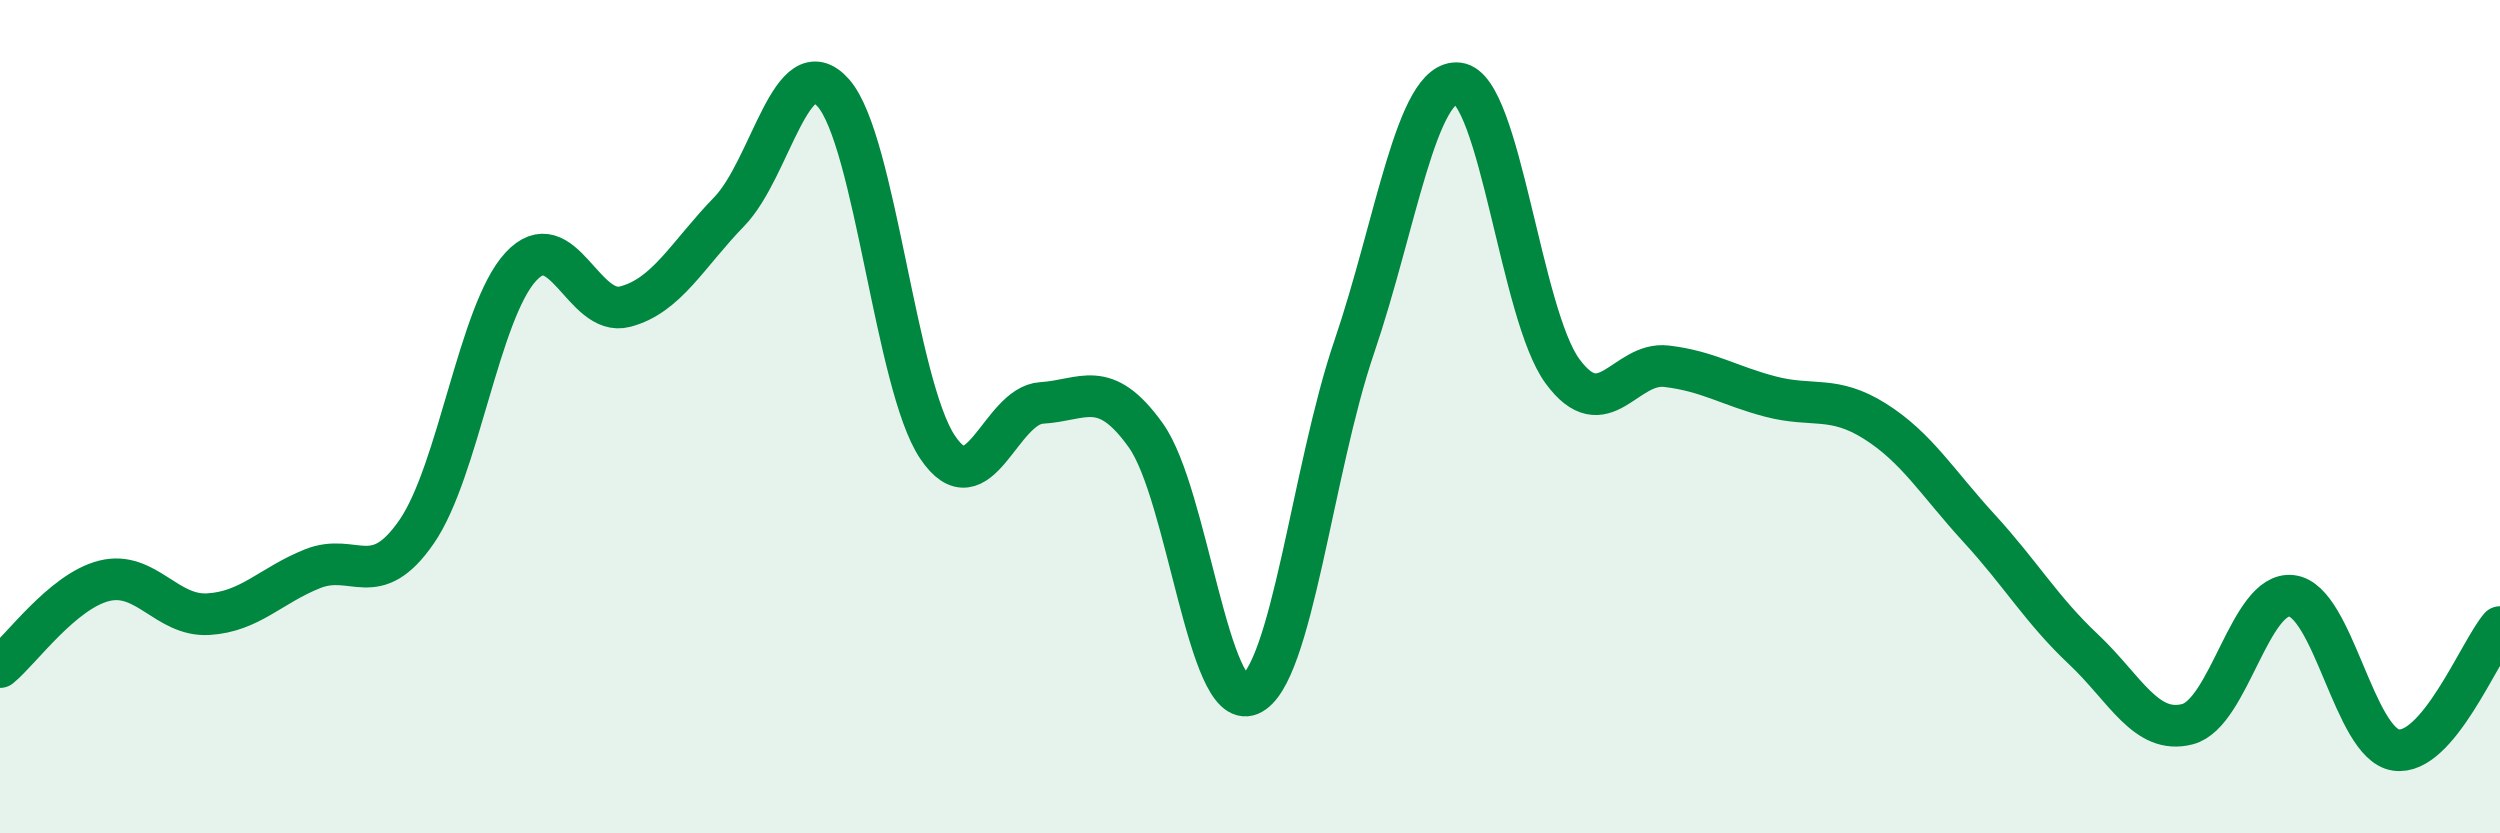
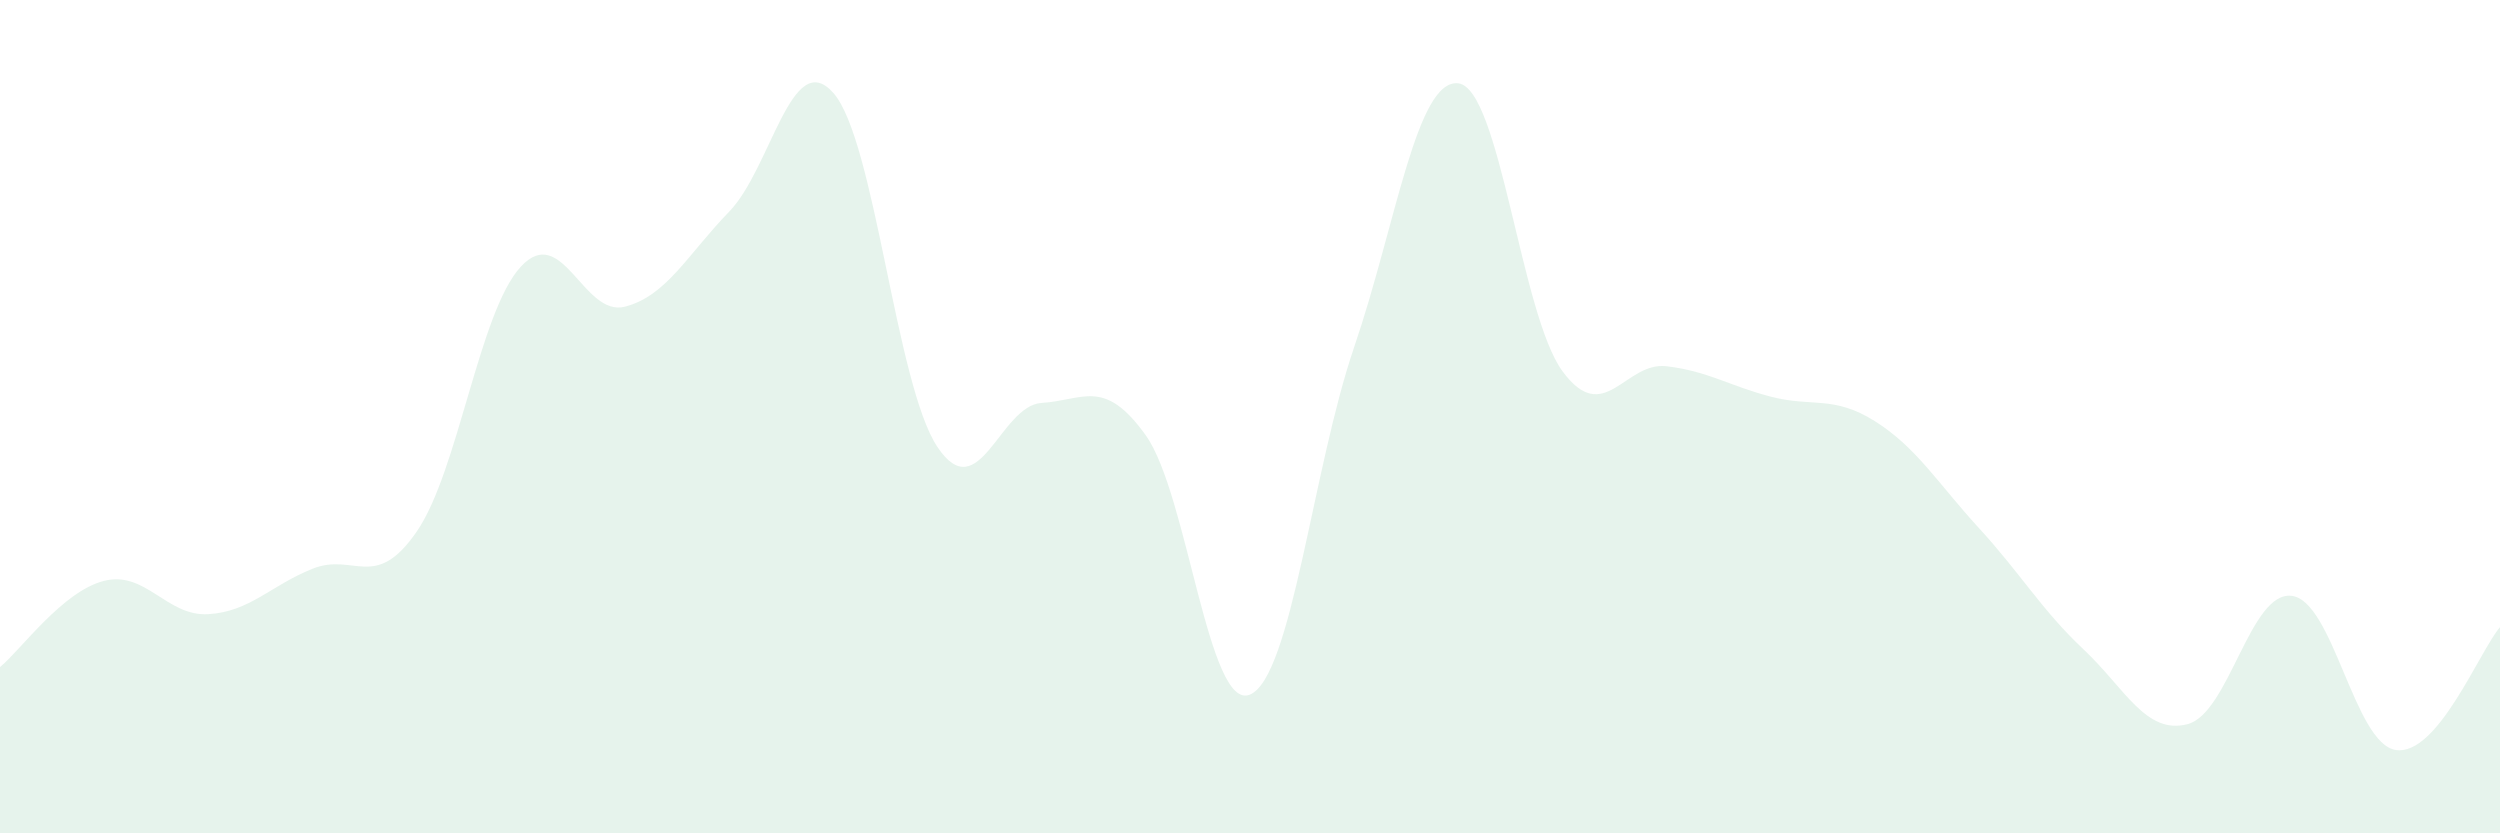
<svg xmlns="http://www.w3.org/2000/svg" width="60" height="20" viewBox="0 0 60 20">
  <path d="M 0,16.01 C 0.5,15.6 1.5,14.19 2.5,13.94 C 3.5,13.69 4,14.8 5,14.74 C 6,14.68 6.5,14.05 7.5,13.65 C 8.5,13.25 9,14.21 10,12.76 C 11,11.31 11.5,7.48 12.5,6.4 C 13.5,5.32 14,7.62 15,7.36 C 16,7.1 16.5,6.11 17.5,5.08 C 18.5,4.05 19,1.1 20,2.23 C 21,3.36 21.5,9.24 22.5,10.73 C 23.5,12.22 24,9.73 25,9.67 C 26,9.61 26.5,9.05 27.5,10.45 C 28.5,11.85 29,17.09 30,16.67 C 31,16.25 31.5,11.26 32.5,8.33 C 33.5,5.4 34,1.88 35,2 C 36,2.12 36.5,7.55 37.5,8.91 C 38.5,10.27 39,8.67 40,8.79 C 41,8.91 41.5,9.26 42.5,9.52 C 43.5,9.78 44,9.48 45,10.11 C 46,10.74 46.5,11.59 47.5,12.68 C 48.5,13.77 49,14.64 50,15.58 C 51,16.52 51.5,17.64 52.5,17.38 C 53.5,17.12 54,14.18 55,14.3 C 56,14.42 56.5,17.85 57.5,18 C 58.5,18.15 59.5,15.64 60,15.05L60 20L0 20Z" fill="#008740" opacity="0.1" stroke-linecap="round" stroke-linejoin="round" />
-   <path d="M 0,16.01 C 0.5,15.6 1.5,14.19 2.5,13.94 C 3.5,13.69 4,14.8 5,14.74 C 6,14.68 6.5,14.05 7.5,13.65 C 8.5,13.25 9,14.21 10,12.76 C 11,11.31 11.5,7.48 12.5,6.4 C 13.5,5.32 14,7.62 15,7.36 C 16,7.1 16.5,6.11 17.5,5.08 C 18.5,4.05 19,1.1 20,2.23 C 21,3.36 21.5,9.24 22.5,10.73 C 23.5,12.22 24,9.73 25,9.67 C 26,9.61 26.5,9.05 27.5,10.45 C 28.5,11.85 29,17.09 30,16.67 C 31,16.25 31.5,11.26 32.5,8.33 C 33.5,5.4 34,1.88 35,2 C 36,2.12 36.5,7.55 37.5,8.91 C 38.5,10.27 39,8.67 40,8.79 C 41,8.91 41.5,9.26 42.5,9.52 C 43.5,9.78 44,9.48 45,10.11 C 46,10.74 46.5,11.59 47.5,12.68 C 48.5,13.77 49,14.64 50,15.58 C 51,16.52 51.5,17.64 52.5,17.38 C 53.5,17.12 54,14.18 55,14.3 C 56,14.42 56.5,17.85 57.5,18 C 58.5,18.15 59.5,15.64 60,15.05" stroke="#008740" stroke-width="1" fill="none" stroke-linecap="round" stroke-linejoin="round" />
</svg>